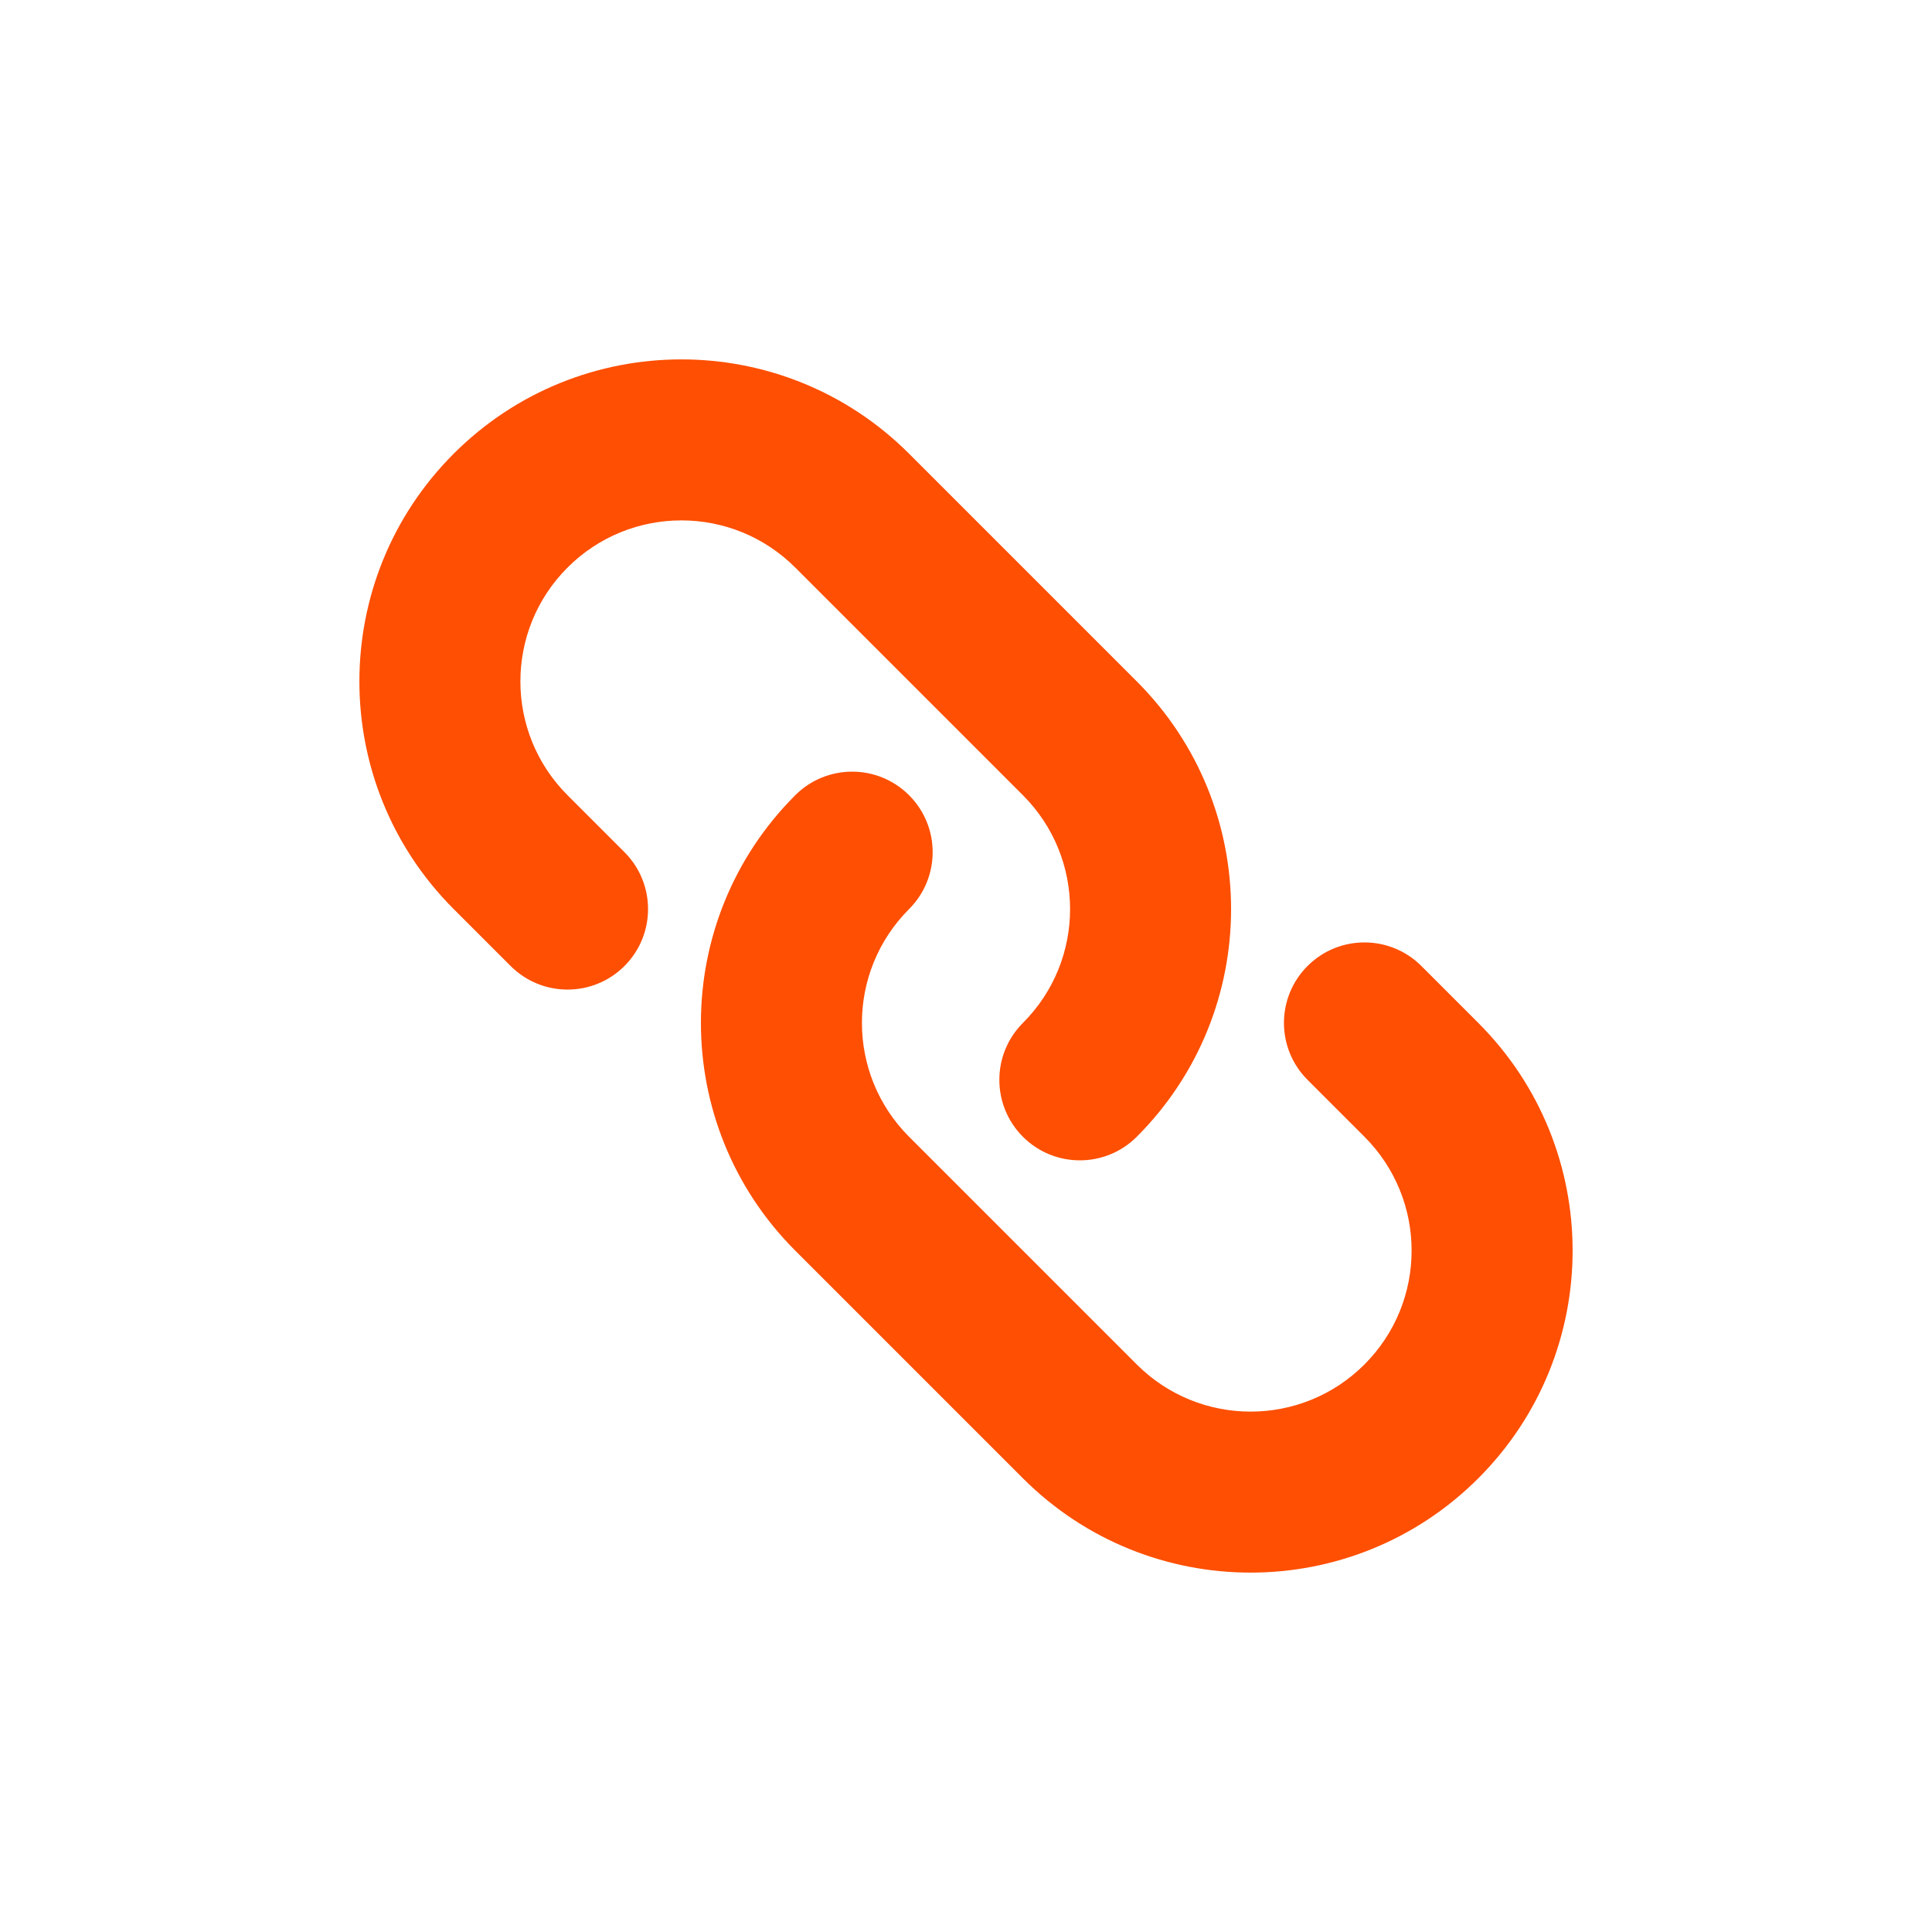
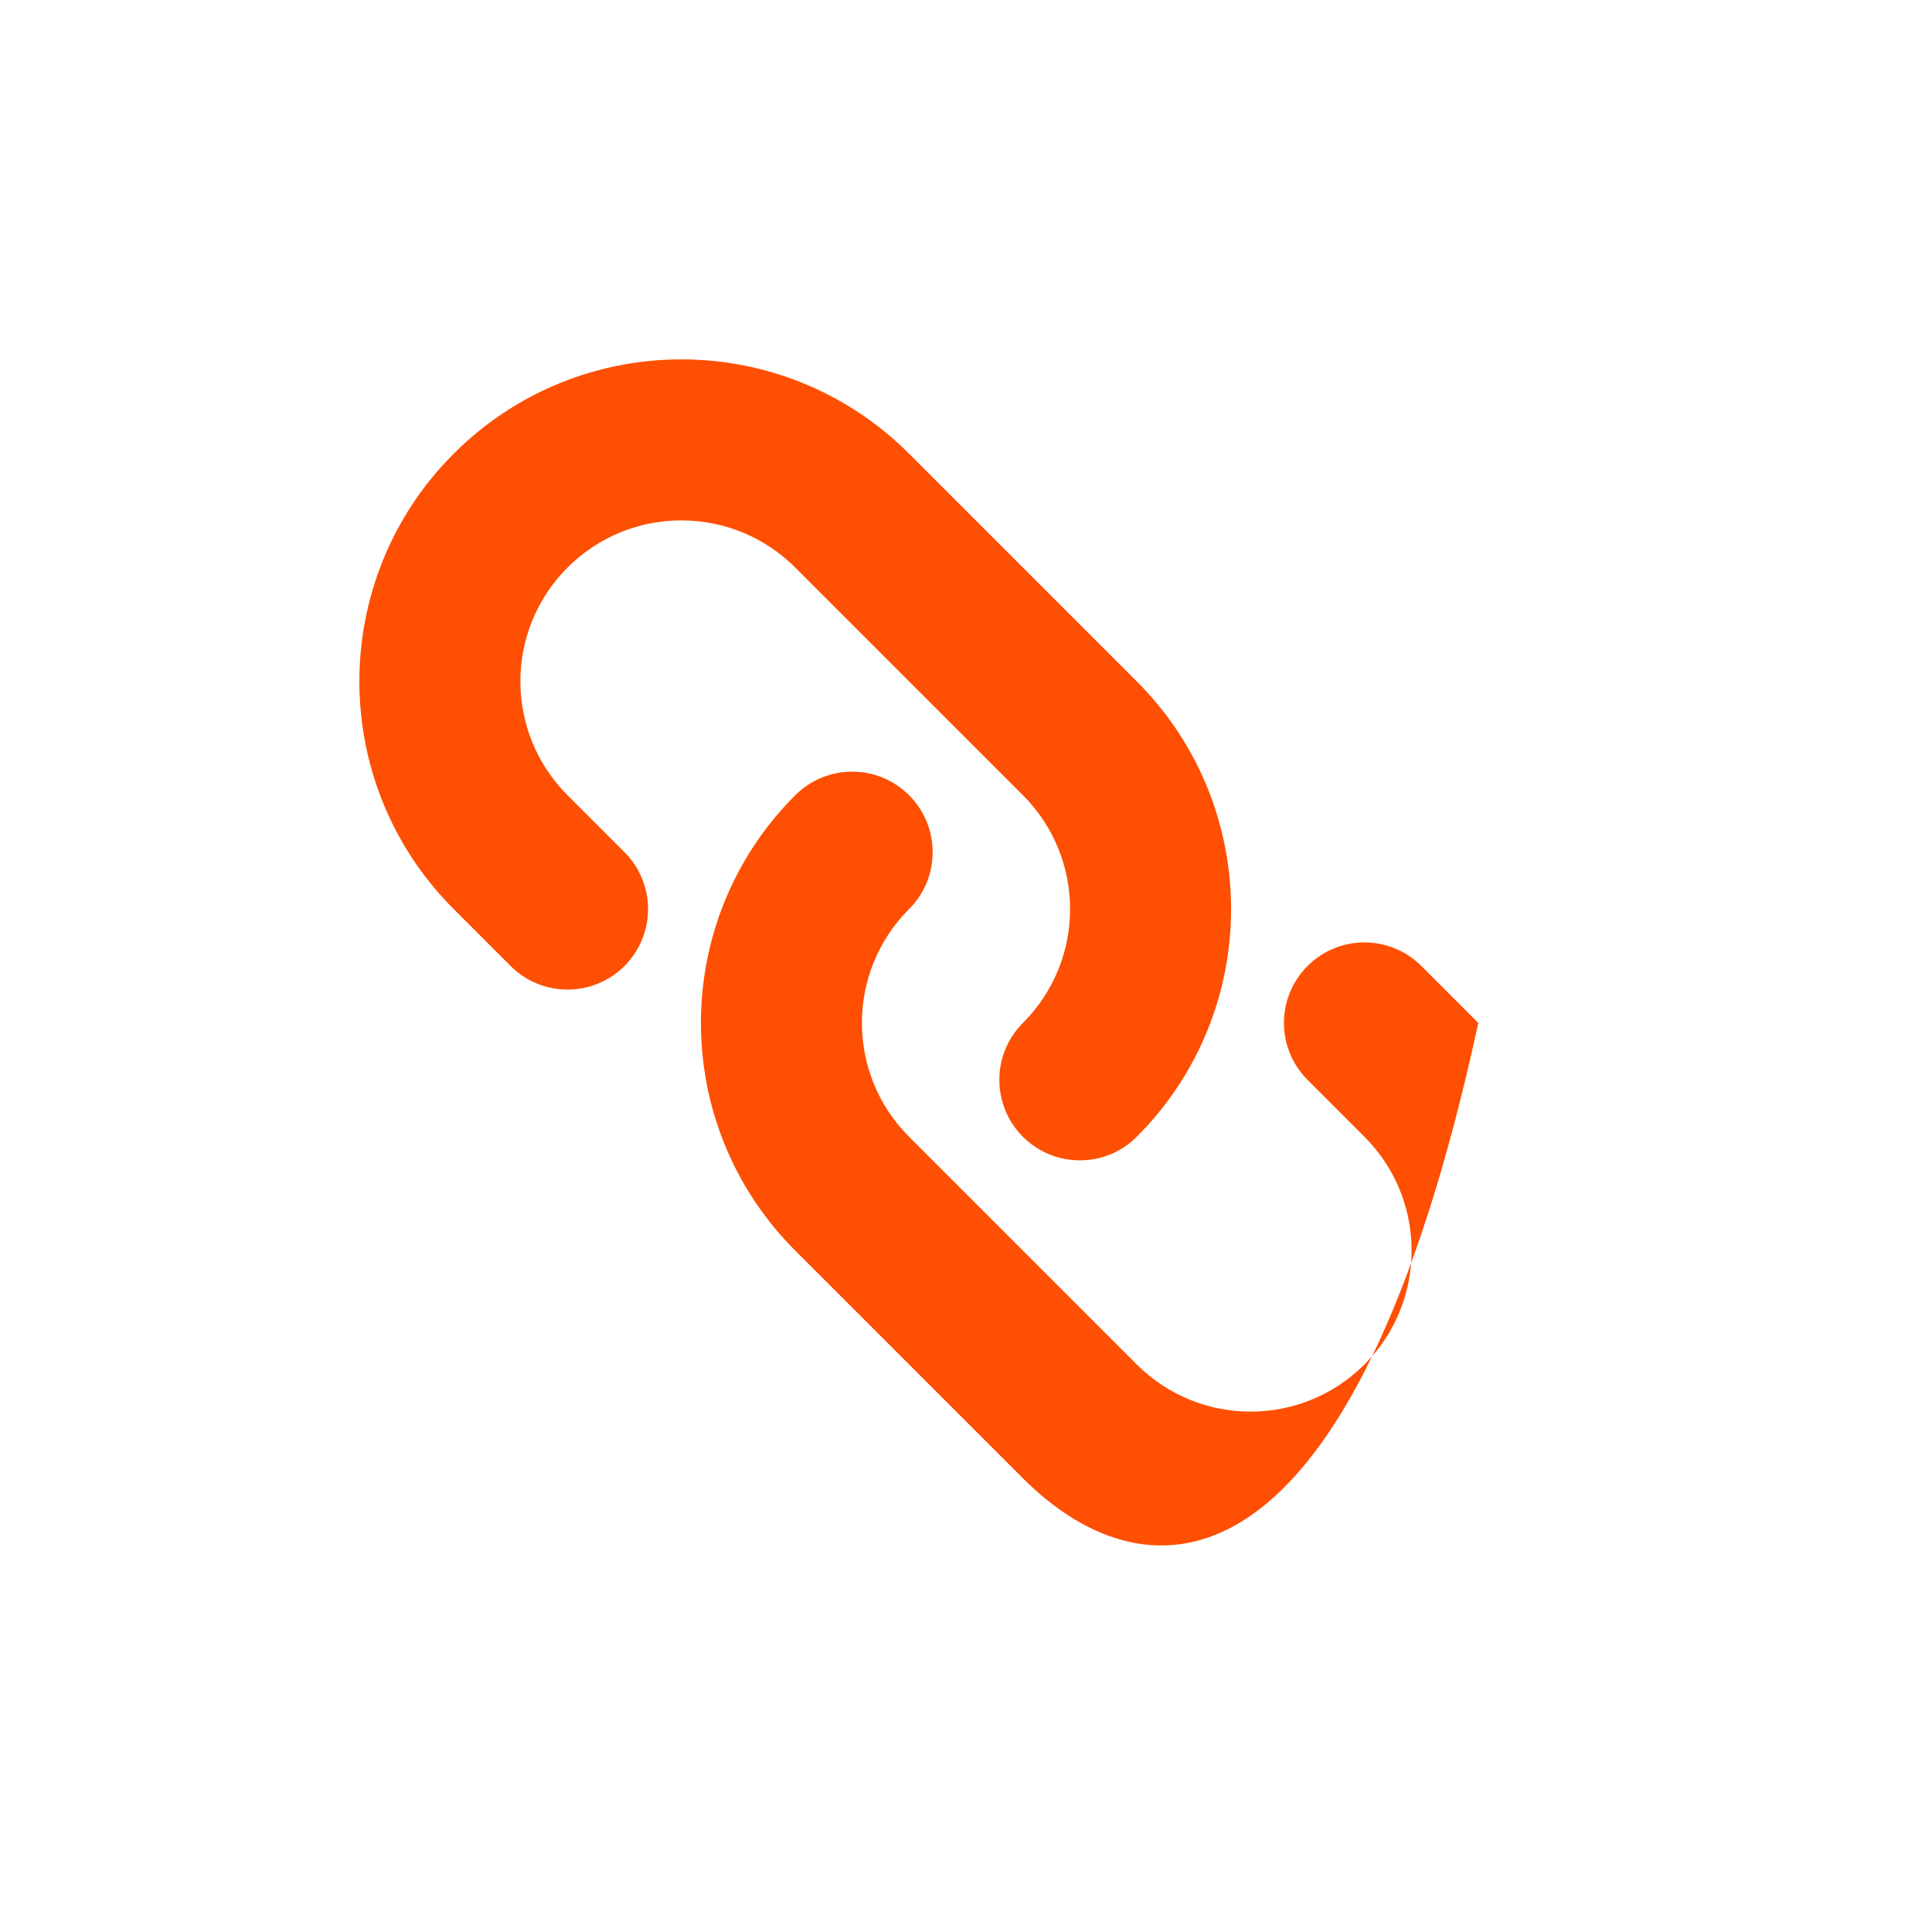
<svg xmlns="http://www.w3.org/2000/svg" width="800" height="800" viewBox="0 0 800 800" fill="none">
-   <path fill-rule="evenodd" clip-rule="evenodd" d="M187.868 187.868C239.938 135.798 324.36 135.798 376.43 187.868L470.71 282.149C522.78 334.22 522.78 418.64 470.71 470.71C457.693 483.73 436.587 483.73 423.57 470.71C410.553 457.693 410.553 436.587 423.57 423.57C449.607 397.537 449.607 355.323 423.57 329.29L329.29 235.009C303.255 208.974 261.044 208.974 235.009 235.009C208.974 261.044 208.974 303.255 235.009 329.29L258.579 352.86C271.597 365.877 271.596 386.983 258.579 400C245.562 413.017 224.456 413.017 211.439 400L187.868 376.43C135.798 324.36 135.798 239.938 187.868 187.868ZM376.43 329.29C389.447 342.307 389.447 363.413 376.43 376.43C350.397 402.467 350.397 444.677 376.43 470.71L470.71 564.993C496.747 591.027 538.957 591.027 564.993 564.993C591.027 538.957 591.027 496.747 564.993 470.71L541.423 447.14C528.403 434.123 528.403 413.017 541.423 400C554.44 386.983 575.543 386.983 588.563 400L612.133 423.57C664.203 475.64 664.203 560.063 612.133 612.133C560.063 664.203 475.64 664.203 423.57 612.133L329.29 517.853C277.22 465.783 277.22 381.36 329.29 329.29C342.307 316.272 363.413 316.272 376.43 329.29Z" fill="#FE4F02" />
+   <path fill-rule="evenodd" clip-rule="evenodd" d="M187.868 187.868C239.938 135.798 324.36 135.798 376.43 187.868L470.71 282.149C522.78 334.22 522.78 418.64 470.71 470.71C457.693 483.73 436.587 483.73 423.57 470.71C410.553 457.693 410.553 436.587 423.57 423.57C449.607 397.537 449.607 355.323 423.57 329.29L329.29 235.009C303.255 208.974 261.044 208.974 235.009 235.009C208.974 261.044 208.974 303.255 235.009 329.29L258.579 352.86C271.597 365.877 271.596 386.983 258.579 400C245.562 413.017 224.456 413.017 211.439 400L187.868 376.43C135.798 324.36 135.798 239.938 187.868 187.868ZM376.43 329.29C389.447 342.307 389.447 363.413 376.43 376.43C350.397 402.467 350.397 444.677 376.43 470.71L470.71 564.993C496.747 591.027 538.957 591.027 564.993 564.993C591.027 538.957 591.027 496.747 564.993 470.71L541.423 447.14C528.403 434.123 528.403 413.017 541.423 400C554.44 386.983 575.543 386.983 588.563 400L612.133 423.57C560.063 664.203 475.64 664.203 423.57 612.133L329.29 517.853C277.22 465.783 277.22 381.36 329.29 329.29C342.307 316.272 363.413 316.272 376.43 329.29Z" fill="#FE4F02" />
</svg>